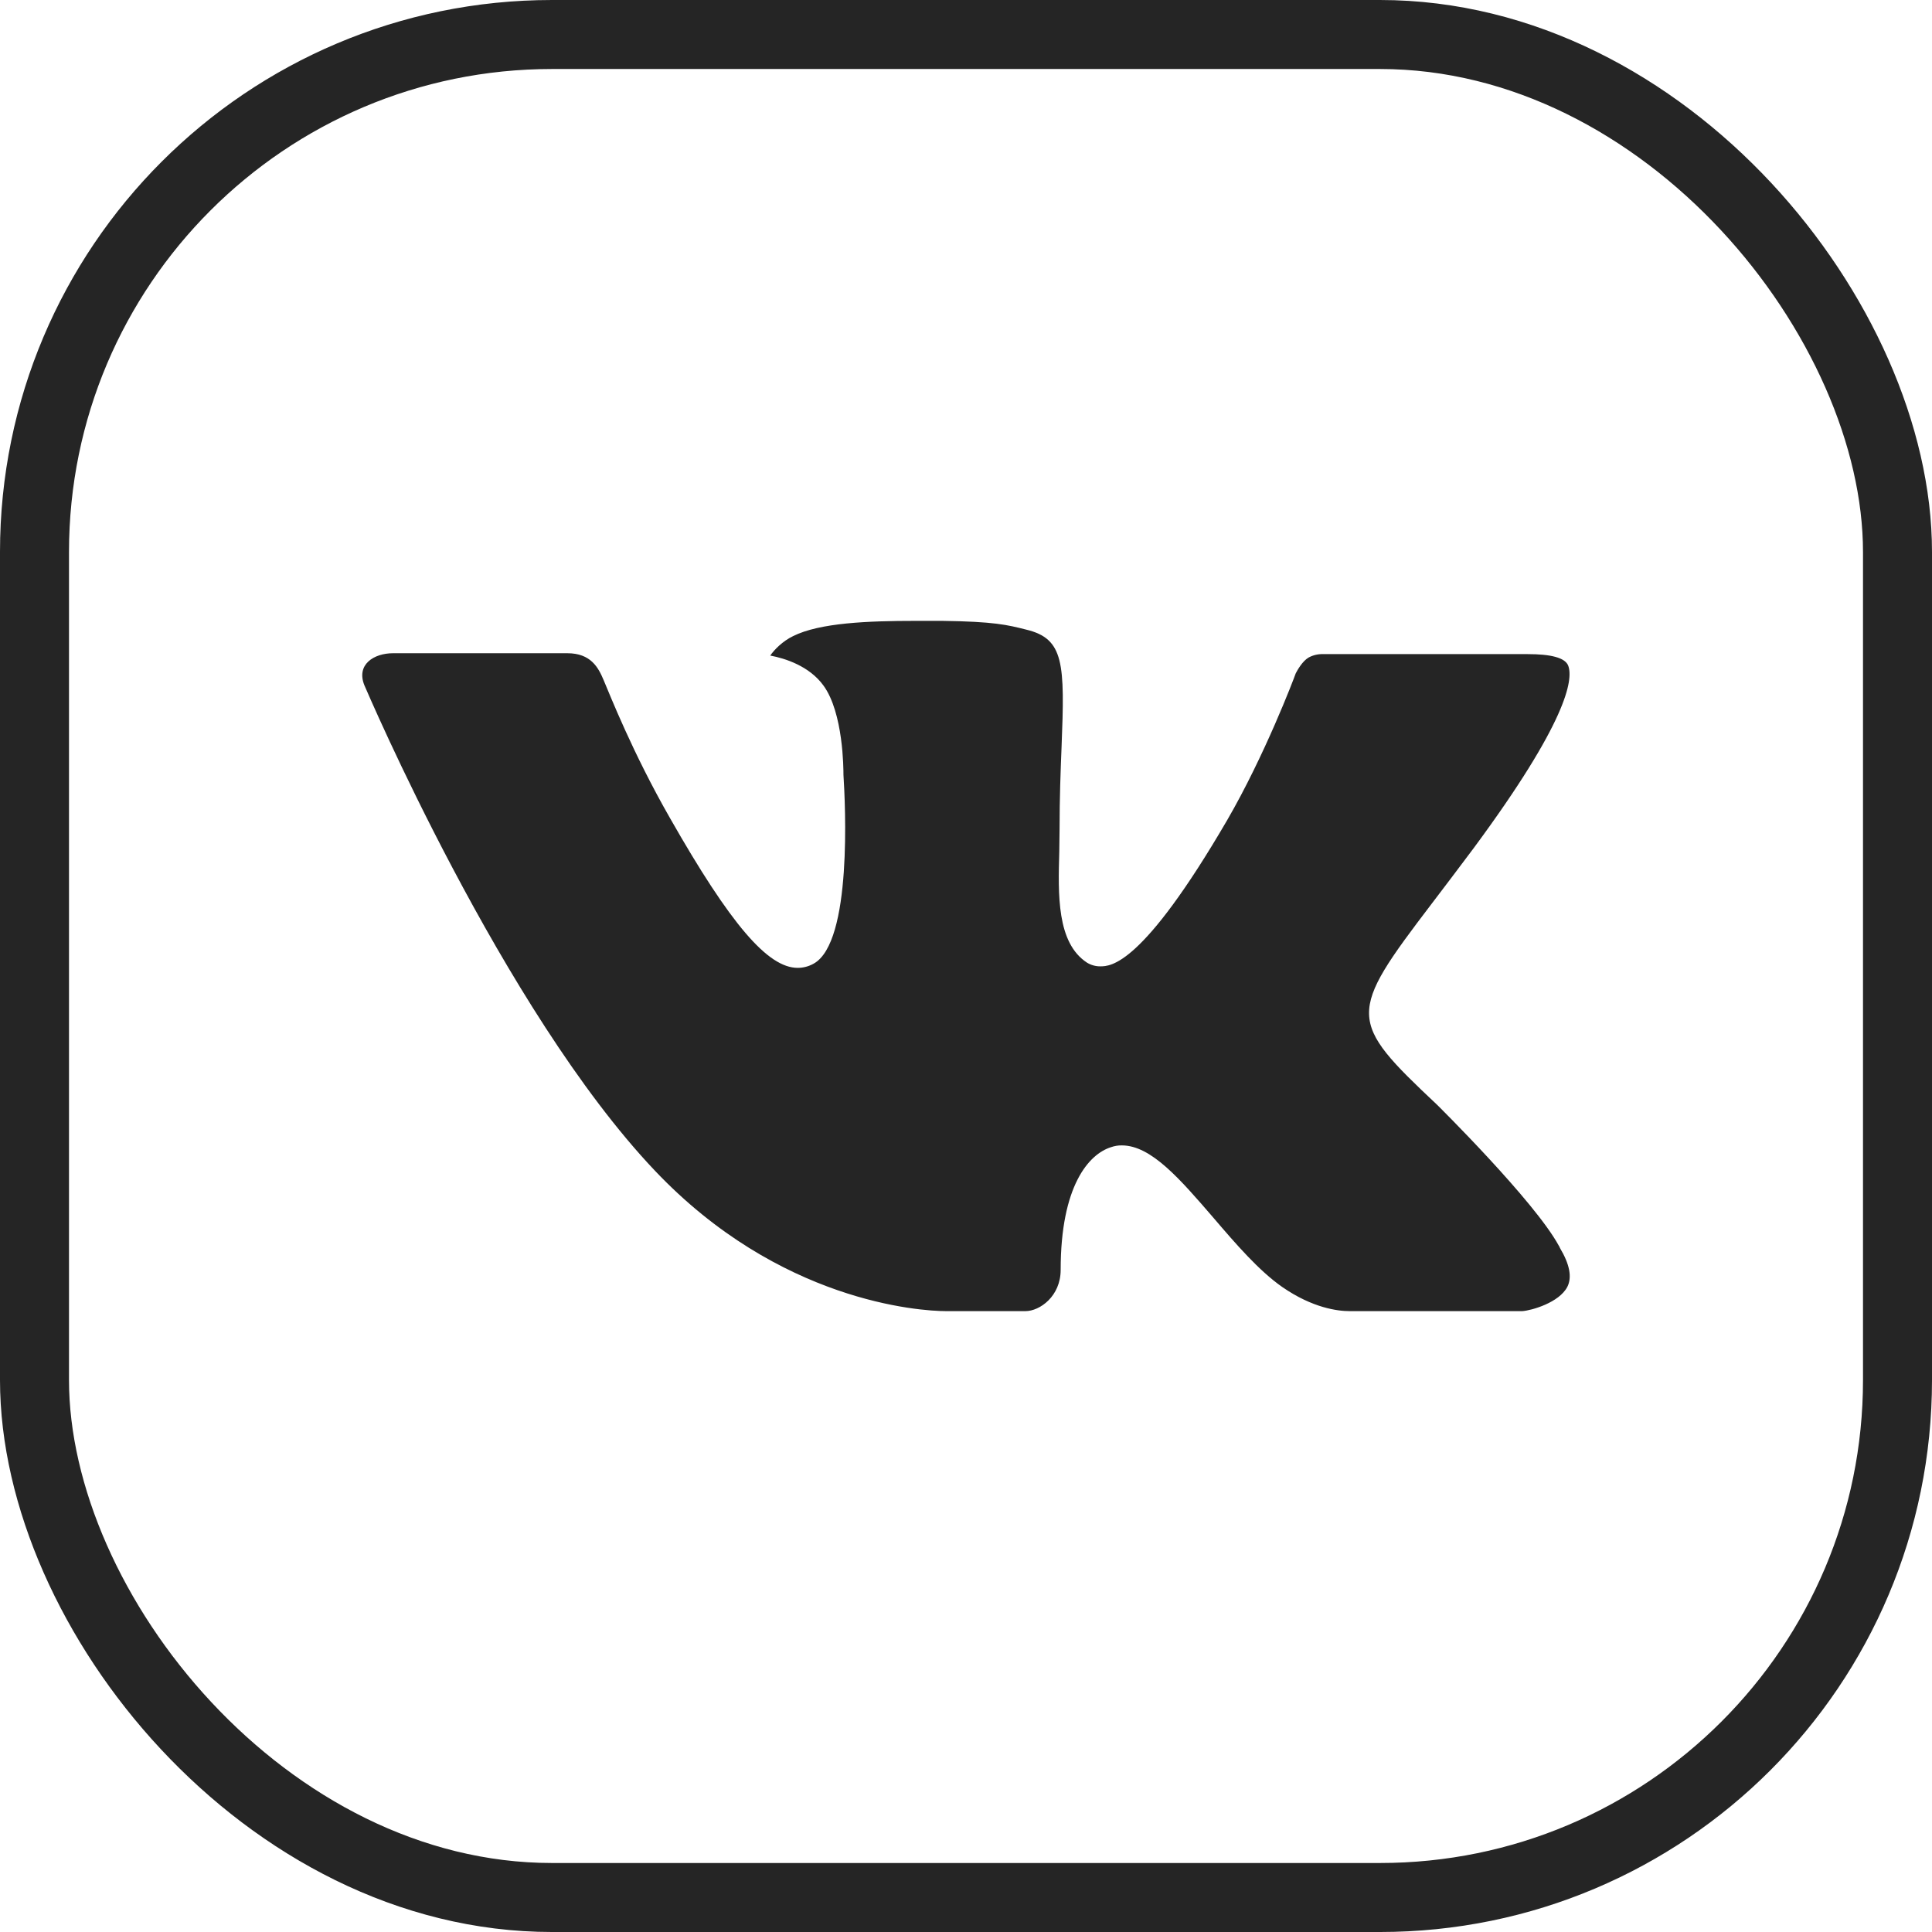
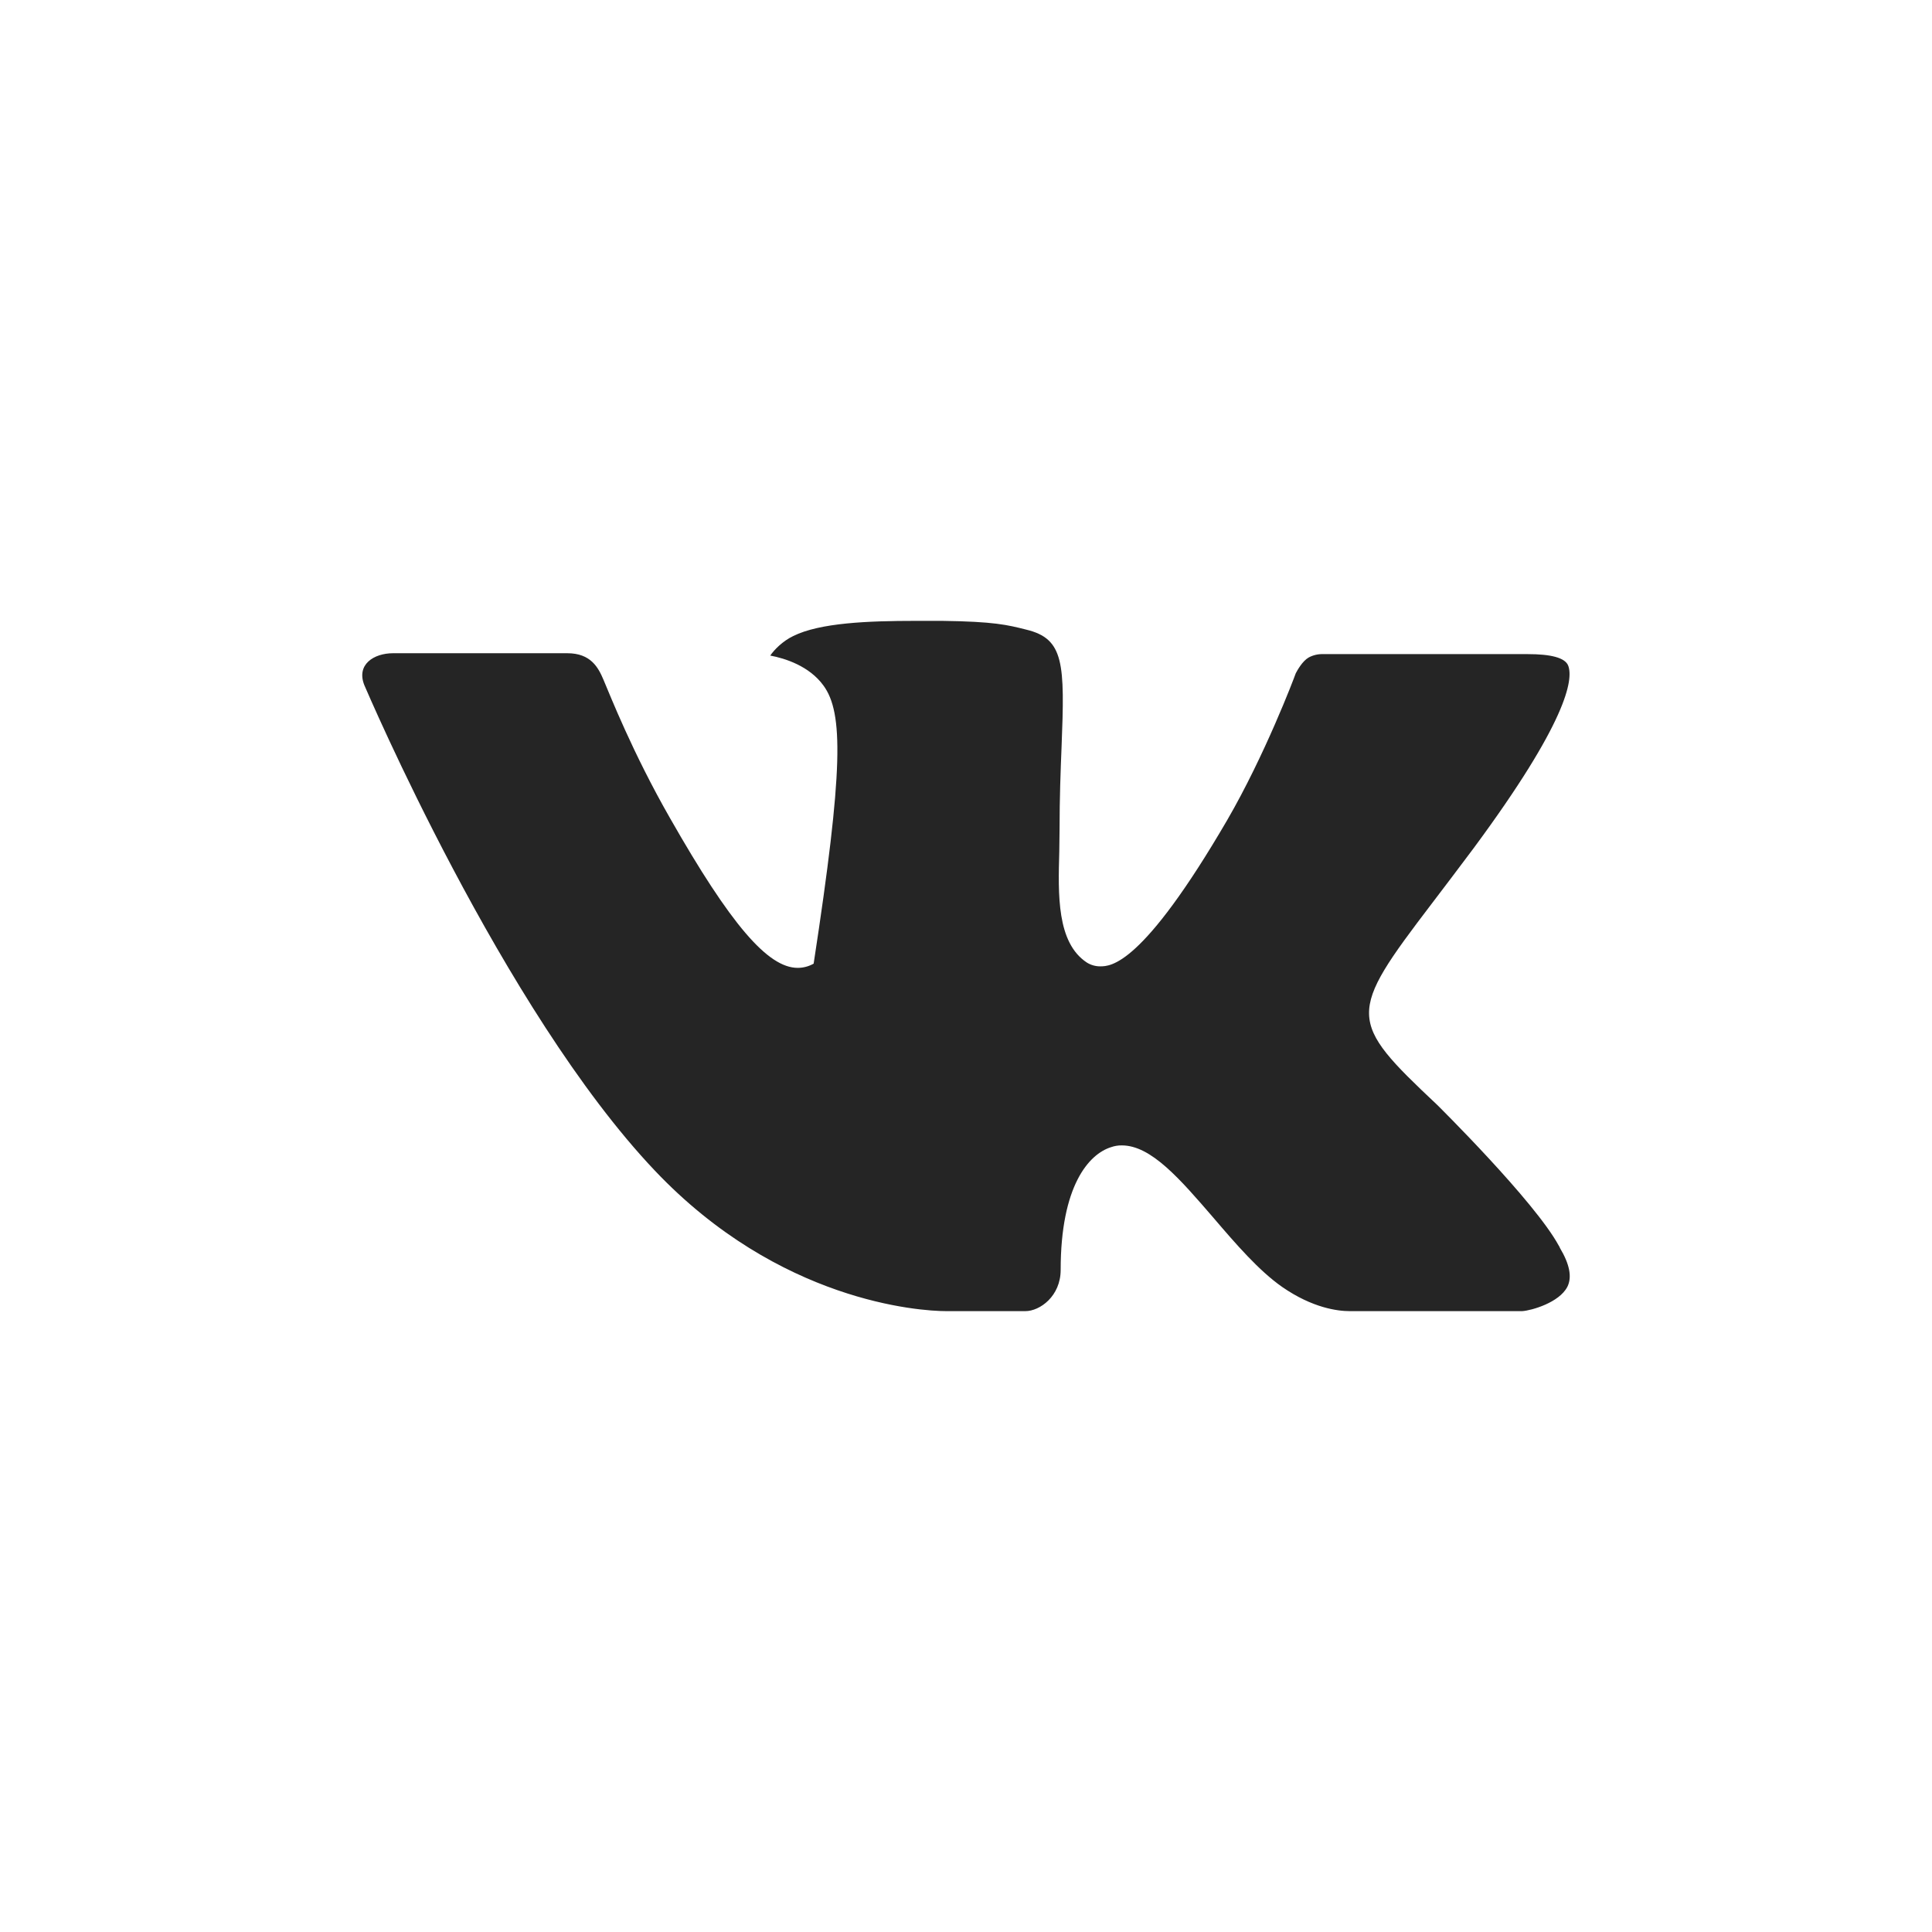
<svg xmlns="http://www.w3.org/2000/svg" width="28" height="28" viewBox="0 0 28 28" fill="none">
-   <rect x="0.5" y="0.5" width="27" height="27" rx="7.5" stroke="#252525" />
  <g clip-path="url(#clip0_1941_4300)">
-     <path fill-rule="evenodd" clip-rule="evenodd" d="M20.827 16.011C20.827 16.011 22.242 17.408 22.592 18.055C22.599 18.064 22.604 18.074 22.607 18.085C22.75 18.324 22.785 18.511 22.715 18.65C22.597 18.878 22.197 18.993 22.061 19.002H19.561C19.387 19.002 19.024 18.957 18.583 18.652C18.246 18.417 17.911 18.029 17.587 17.65C17.102 17.088 16.683 16.6 16.259 16.6C16.205 16.599 16.152 16.608 16.101 16.626C15.78 16.727 15.372 17.185 15.372 18.404C15.372 18.785 15.071 19.002 14.86 19.002H13.715C13.325 19.002 11.293 18.866 9.491 16.966C7.284 14.64 5.301 9.975 5.282 9.934C5.158 9.632 5.417 9.467 5.697 9.467H8.222C8.561 9.467 8.671 9.672 8.748 9.856C8.838 10.067 9.168 10.91 9.711 11.858C10.589 13.4 11.129 14.027 11.561 14.027C11.642 14.027 11.721 14.006 11.792 13.966C12.355 13.656 12.25 11.644 12.224 11.229C12.224 11.148 12.223 10.33 11.934 9.935C11.728 9.651 11.376 9.541 11.163 9.501C11.22 9.418 11.341 9.292 11.496 9.218C11.882 9.026 12.579 8.998 13.271 8.998H13.655C14.406 9.008 14.6 9.056 14.873 9.125C15.423 9.257 15.433 9.613 15.385 10.825C15.371 11.172 15.356 11.562 15.356 12.022C15.356 12.12 15.352 12.229 15.352 12.34C15.335 12.962 15.313 13.663 15.753 13.951C15.81 13.986 15.876 14.005 15.943 14.005C16.095 14.005 16.551 14.005 17.787 11.883C18.33 10.946 18.75 9.841 18.779 9.758C18.803 9.712 18.876 9.581 18.966 9.529C19.029 9.495 19.1 9.478 19.172 9.48H22.143C22.467 9.48 22.686 9.529 22.729 9.651C22.801 9.85 22.715 10.456 21.359 12.29C21.13 12.596 20.93 12.86 20.754 13.091C19.525 14.704 19.525 14.786 20.827 16.011Z" fill="#252525" />
+     <path fill-rule="evenodd" clip-rule="evenodd" d="M20.827 16.011C20.827 16.011 22.242 17.408 22.592 18.055C22.599 18.064 22.604 18.074 22.607 18.085C22.75 18.324 22.785 18.511 22.715 18.65C22.597 18.878 22.197 18.993 22.061 19.002H19.561C19.387 19.002 19.024 18.957 18.583 18.652C18.246 18.417 17.911 18.029 17.587 17.65C17.102 17.088 16.683 16.6 16.259 16.6C16.205 16.599 16.152 16.608 16.101 16.626C15.78 16.727 15.372 17.185 15.372 18.404C15.372 18.785 15.071 19.002 14.86 19.002H13.715C13.325 19.002 11.293 18.866 9.491 16.966C7.284 14.64 5.301 9.975 5.282 9.934C5.158 9.632 5.417 9.467 5.697 9.467H8.222C8.561 9.467 8.671 9.672 8.748 9.856C8.838 10.067 9.168 10.91 9.711 11.858C10.589 13.4 11.129 14.027 11.561 14.027C11.642 14.027 11.721 14.006 11.792 13.966C12.224 11.148 12.223 10.33 11.934 9.935C11.728 9.651 11.376 9.541 11.163 9.501C11.22 9.418 11.341 9.292 11.496 9.218C11.882 9.026 12.579 8.998 13.271 8.998H13.655C14.406 9.008 14.6 9.056 14.873 9.125C15.423 9.257 15.433 9.613 15.385 10.825C15.371 11.172 15.356 11.562 15.356 12.022C15.356 12.12 15.352 12.229 15.352 12.34C15.335 12.962 15.313 13.663 15.753 13.951C15.81 13.986 15.876 14.005 15.943 14.005C16.095 14.005 16.551 14.005 17.787 11.883C18.33 10.946 18.75 9.841 18.779 9.758C18.803 9.712 18.876 9.581 18.966 9.529C19.029 9.495 19.1 9.478 19.172 9.48H22.143C22.467 9.48 22.686 9.529 22.729 9.651C22.801 9.85 22.715 10.456 21.359 12.29C21.13 12.596 20.93 12.86 20.754 13.091C19.525 14.704 19.525 14.786 20.827 16.011Z" fill="#252525" />
  </g>
  <defs>
    <clipPath id="clip0_1941_4300">
      <rect width="17.5" height="17.5" fill="white" transform="translate(5.25 5.25)" />
    </clipPath>
  </defs>
</svg>